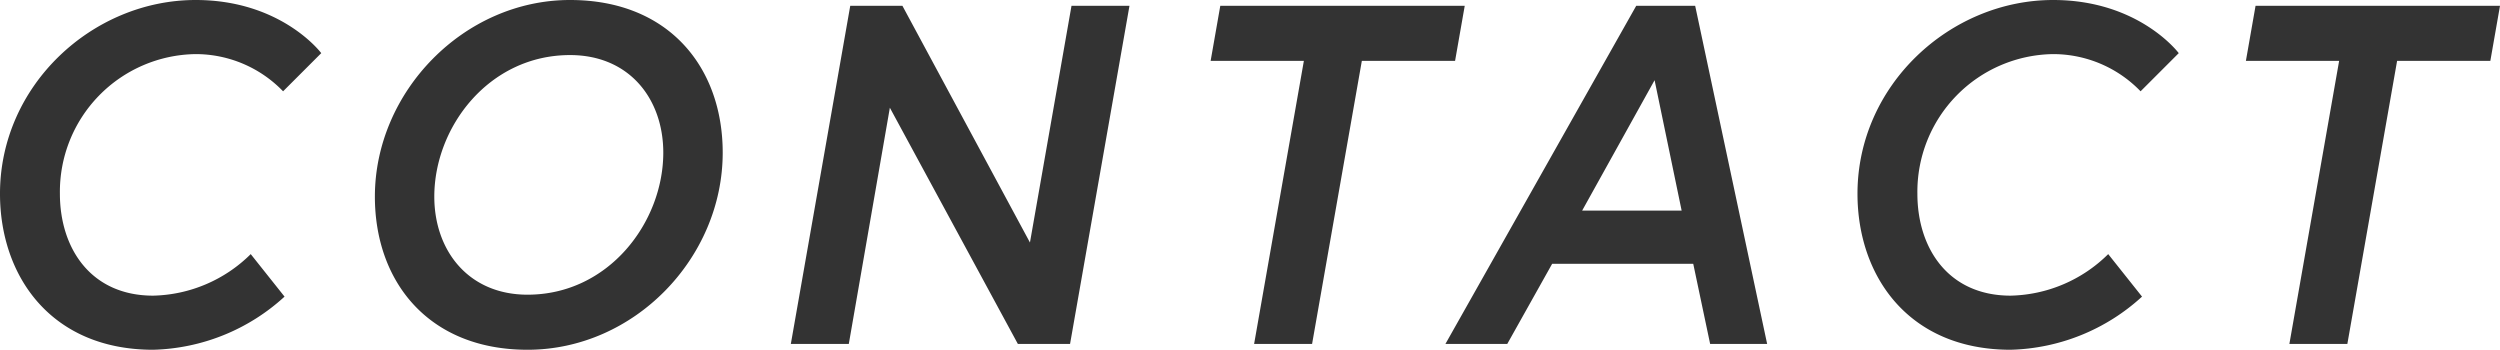
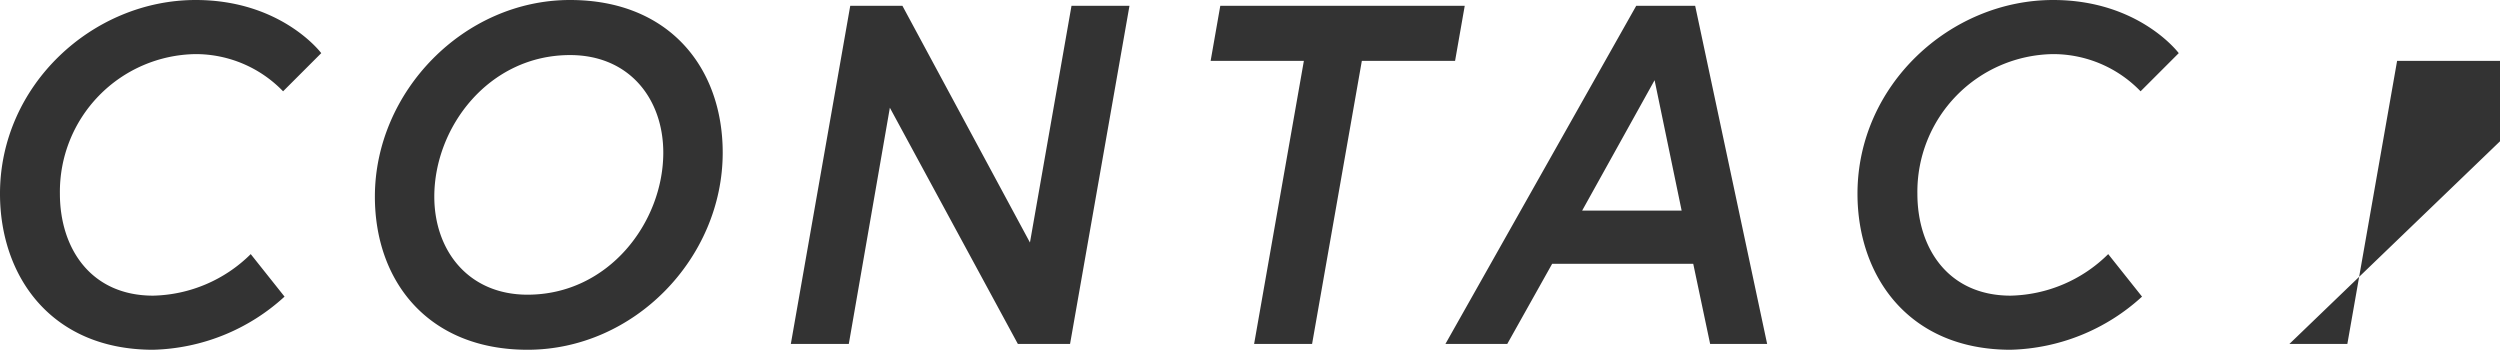
<svg xmlns="http://www.w3.org/2000/svg" width="258.75" height="36.2" viewBox="0 0 258.75 36.2">
  <defs>
    <style>
      .cls-1 {
        fill: #333;
      }
    </style>
  </defs>
-   <path id="路径_4675" data-name="路径 4675" class="cls-1" d="M-108.575-5c-6.45,0-9.65-4.9-9.65-10.55A14.244,14.244,0,0,1-104.175-30a12.571,12.571,0,0,1,9.05,3.85l3.95-3.95s-4.1-5.5-13-5.5c-10.65,0-20.25,8.8-20.25,20.05,0,8.55,5.3,16.15,15.85,16.15a20.9,20.9,0,0,0,13.6-5.5l-3.5-4.4A14.786,14.786,0,0,1-108.575-5Zm43.15-30.6c-11,0-20.2,9.5-20.2,20.35,0,8.8,5.55,15.85,15.8,15.85,11.05,0,20.2-9.5,20.2-20.4C-49.625-28.6-55.175-35.6-65.425-35.6Zm-4.4,30.5c-6.15,0-9.65-4.6-9.65-10.15,0-7.2,5.65-14.65,14.05-14.65,6.15,0,9.65,4.55,9.65,10.1C-55.775-12.6-61.425-5.1-69.825-5.1Zm33.4-29.9-6.15,35h6l4.25-24.45L-19.075,0h5.4l6.15-35h-6l-4.3,24.5L-31.025-35ZM5.375,0h6l5.15-29.3h9.65l1-5.7H1.875l-1,5.7h9.65Zm19.8,0h6.4l4.65-8.3h14.6L52.575,0h5.9l-7.45-35h-6.1Zm21.65-27.3,2.8,13.5h-10.3ZM83.675-5c-6.45,0-9.65-4.9-9.65-10.55A14.244,14.244,0,0,1,88.075-30a12.571,12.571,0,0,1,9.05,3.85l3.95-3.95s-4.1-5.5-13-5.5c-10.65,0-20.25,8.8-20.25,20.05C67.825-7,73.125.6,83.675.6a20.9,20.9,0,0,0,13.6-5.5l-3.5-4.4A14.786,14.786,0,0,1,83.675-5Zm28.85,5h6l5.15-29.3h9.65l1-5.7h-25.3l-1,5.7h9.65Z" transform="translate(124.425 35.6)" />
+   <path id="路径_4675" data-name="路径 4675" class="cls-1" d="M-108.575-5c-6.45,0-9.65-4.9-9.65-10.55A14.244,14.244,0,0,1-104.175-30a12.571,12.571,0,0,1,9.05,3.85l3.95-3.95s-4.1-5.5-13-5.5c-10.65,0-20.25,8.8-20.25,20.05,0,8.55,5.3,16.15,15.85,16.15a20.9,20.9,0,0,0,13.6-5.5l-3.5-4.4A14.786,14.786,0,0,1-108.575-5Zm43.15-30.6c-11,0-20.2,9.5-20.2,20.35,0,8.8,5.55,15.85,15.8,15.85,11.05,0,20.2-9.5,20.2-20.4C-49.625-28.6-55.175-35.6-65.425-35.6Zm-4.4,30.5c-6.15,0-9.65-4.6-9.65-10.15,0-7.2,5.65-14.65,14.05-14.65,6.15,0,9.65,4.55,9.65,10.1C-55.775-12.6-61.425-5.1-69.825-5.1Zm33.4-29.9-6.15,35h6l4.25-24.45L-19.075,0h5.4l6.15-35h-6l-4.3,24.5L-31.025-35ZM5.375,0h6l5.15-29.3h9.65l1-5.7H1.875l-1,5.7h9.65Zm19.8,0h6.4l4.65-8.3h14.6L52.575,0h5.9l-7.45-35h-6.1Zm21.65-27.3,2.8,13.5h-10.3ZM83.675-5c-6.45,0-9.65-4.9-9.65-10.55A14.244,14.244,0,0,1,88.075-30a12.571,12.571,0,0,1,9.05,3.85l3.95-3.95s-4.1-5.5-13-5.5c-10.65,0-20.25,8.8-20.25,20.05C67.825-7,73.125.6,83.675.6a20.9,20.9,0,0,0,13.6-5.5l-3.5-4.4A14.786,14.786,0,0,1,83.675-5Zm28.85,5h6l5.15-29.3h9.65l1-5.7l-1,5.7h9.65Z" transform="translate(124.425 35.6)" />
</svg>